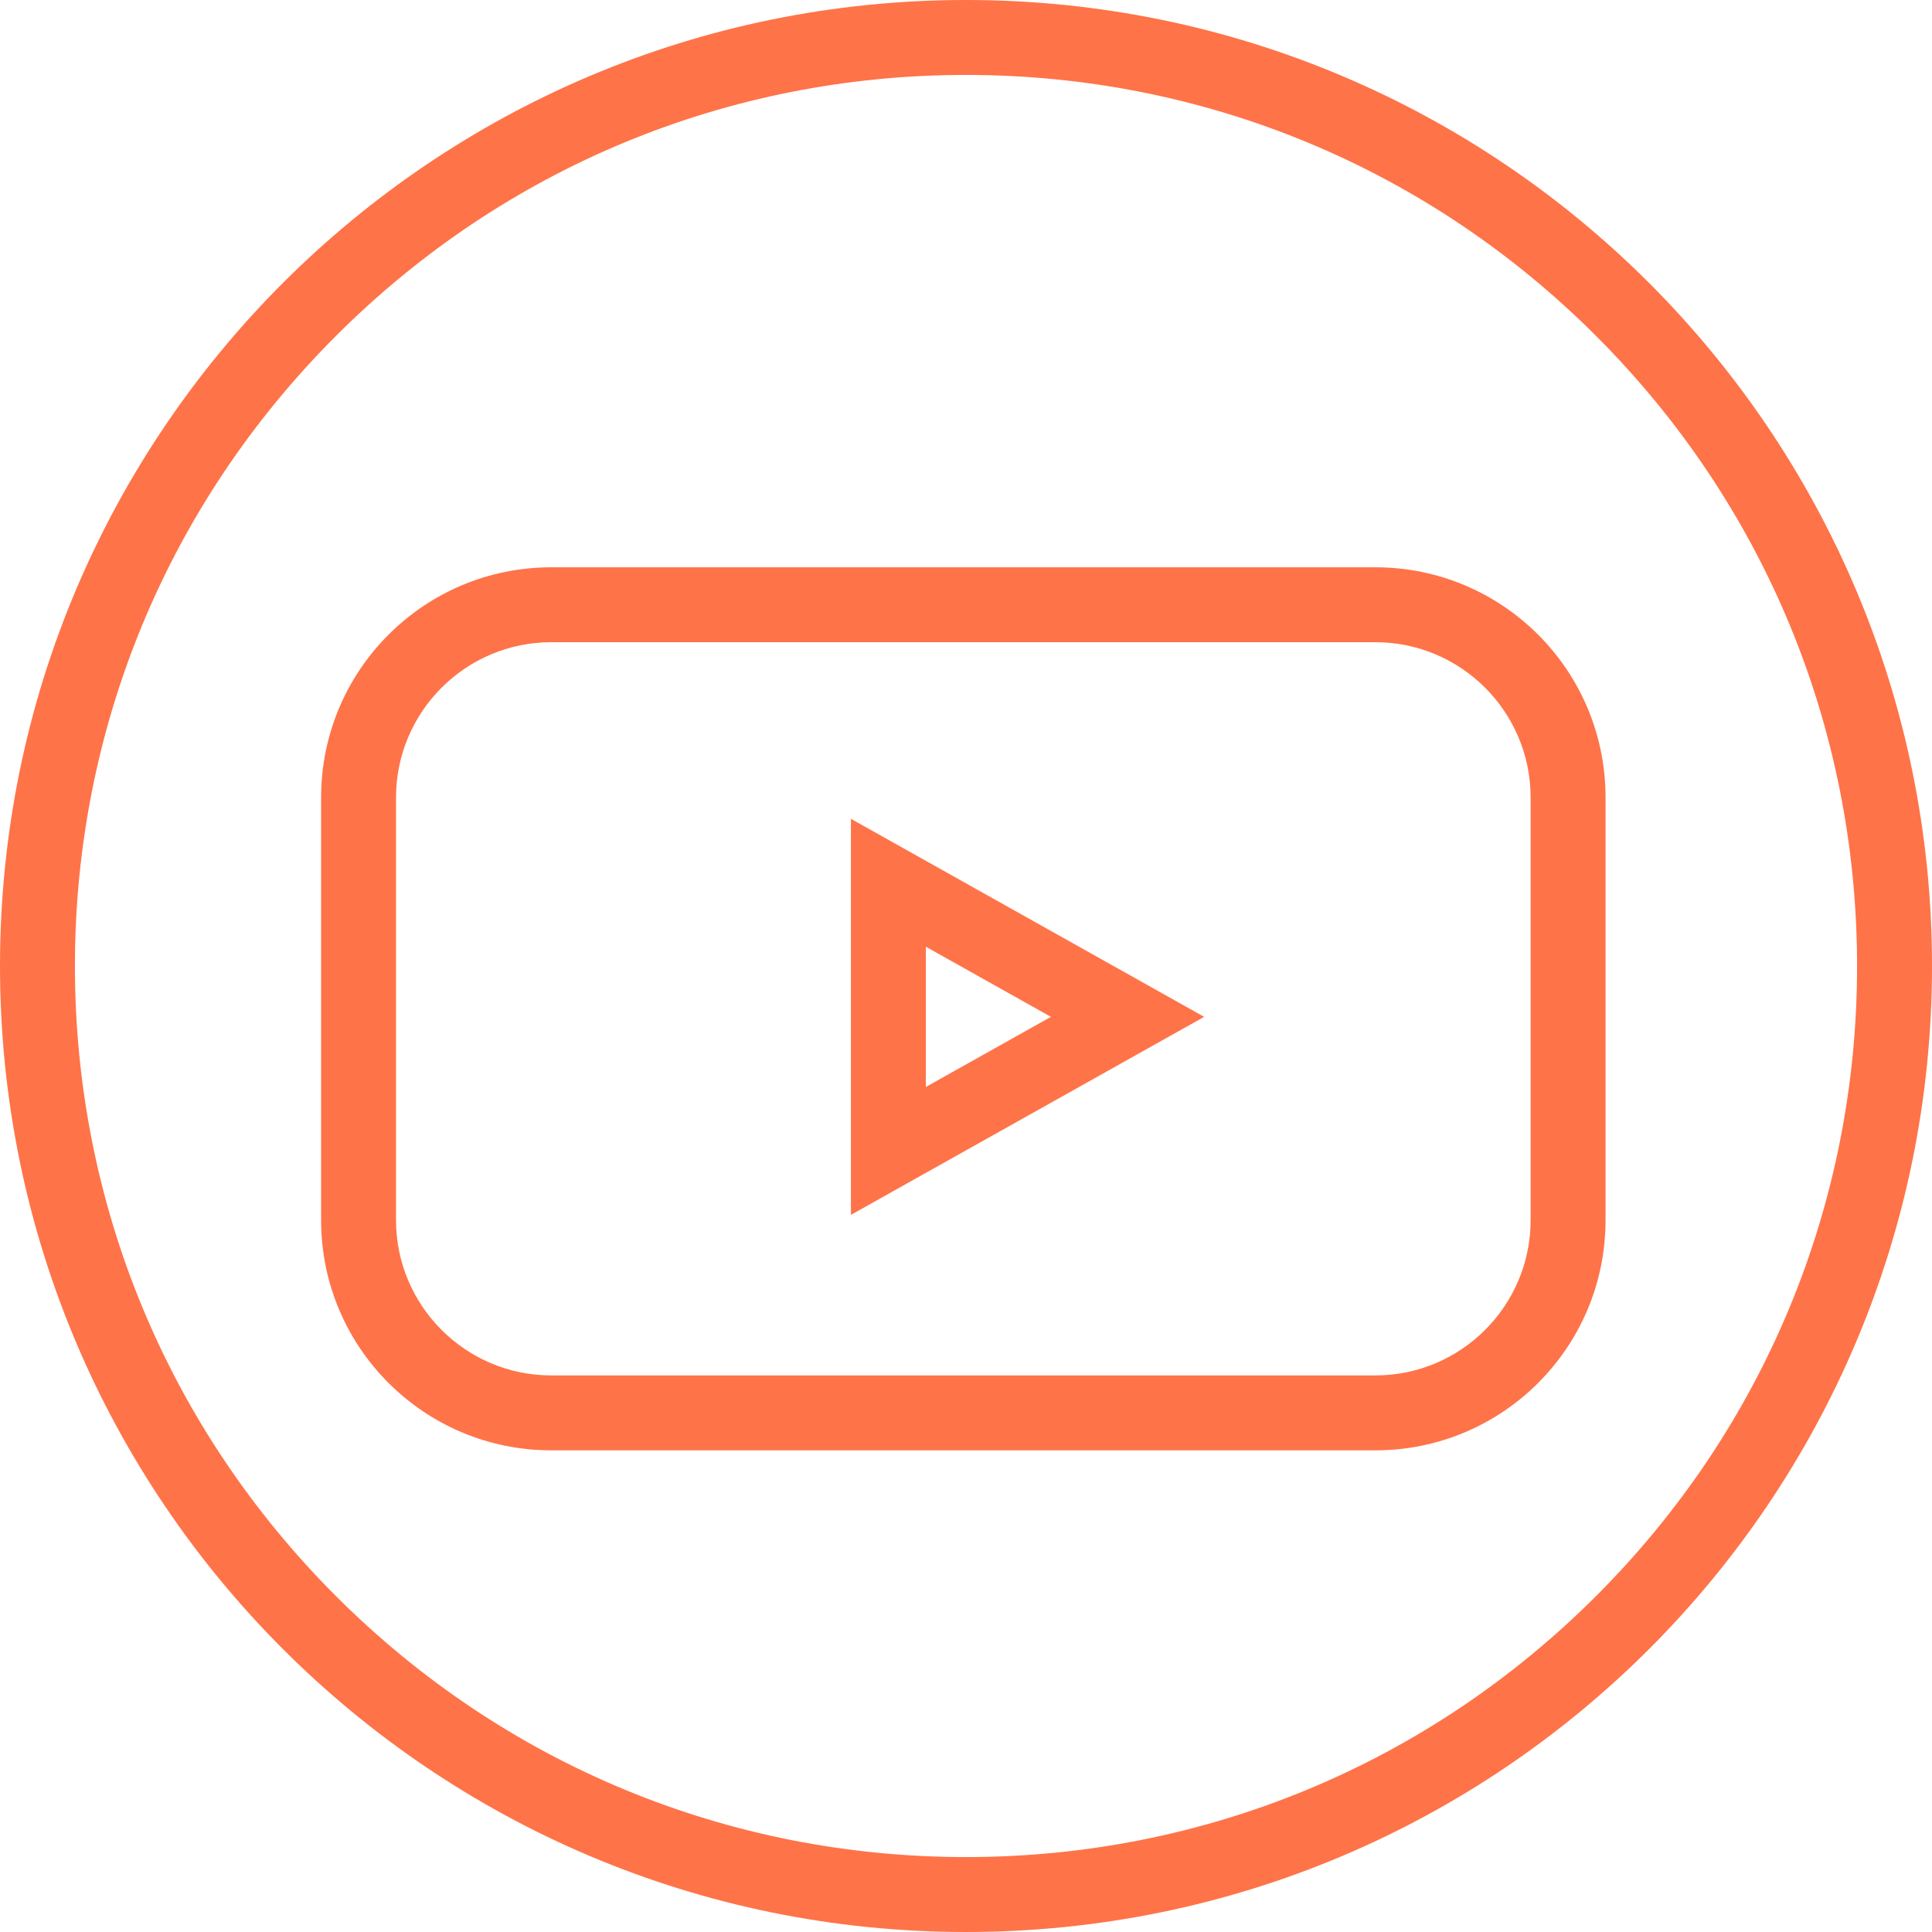
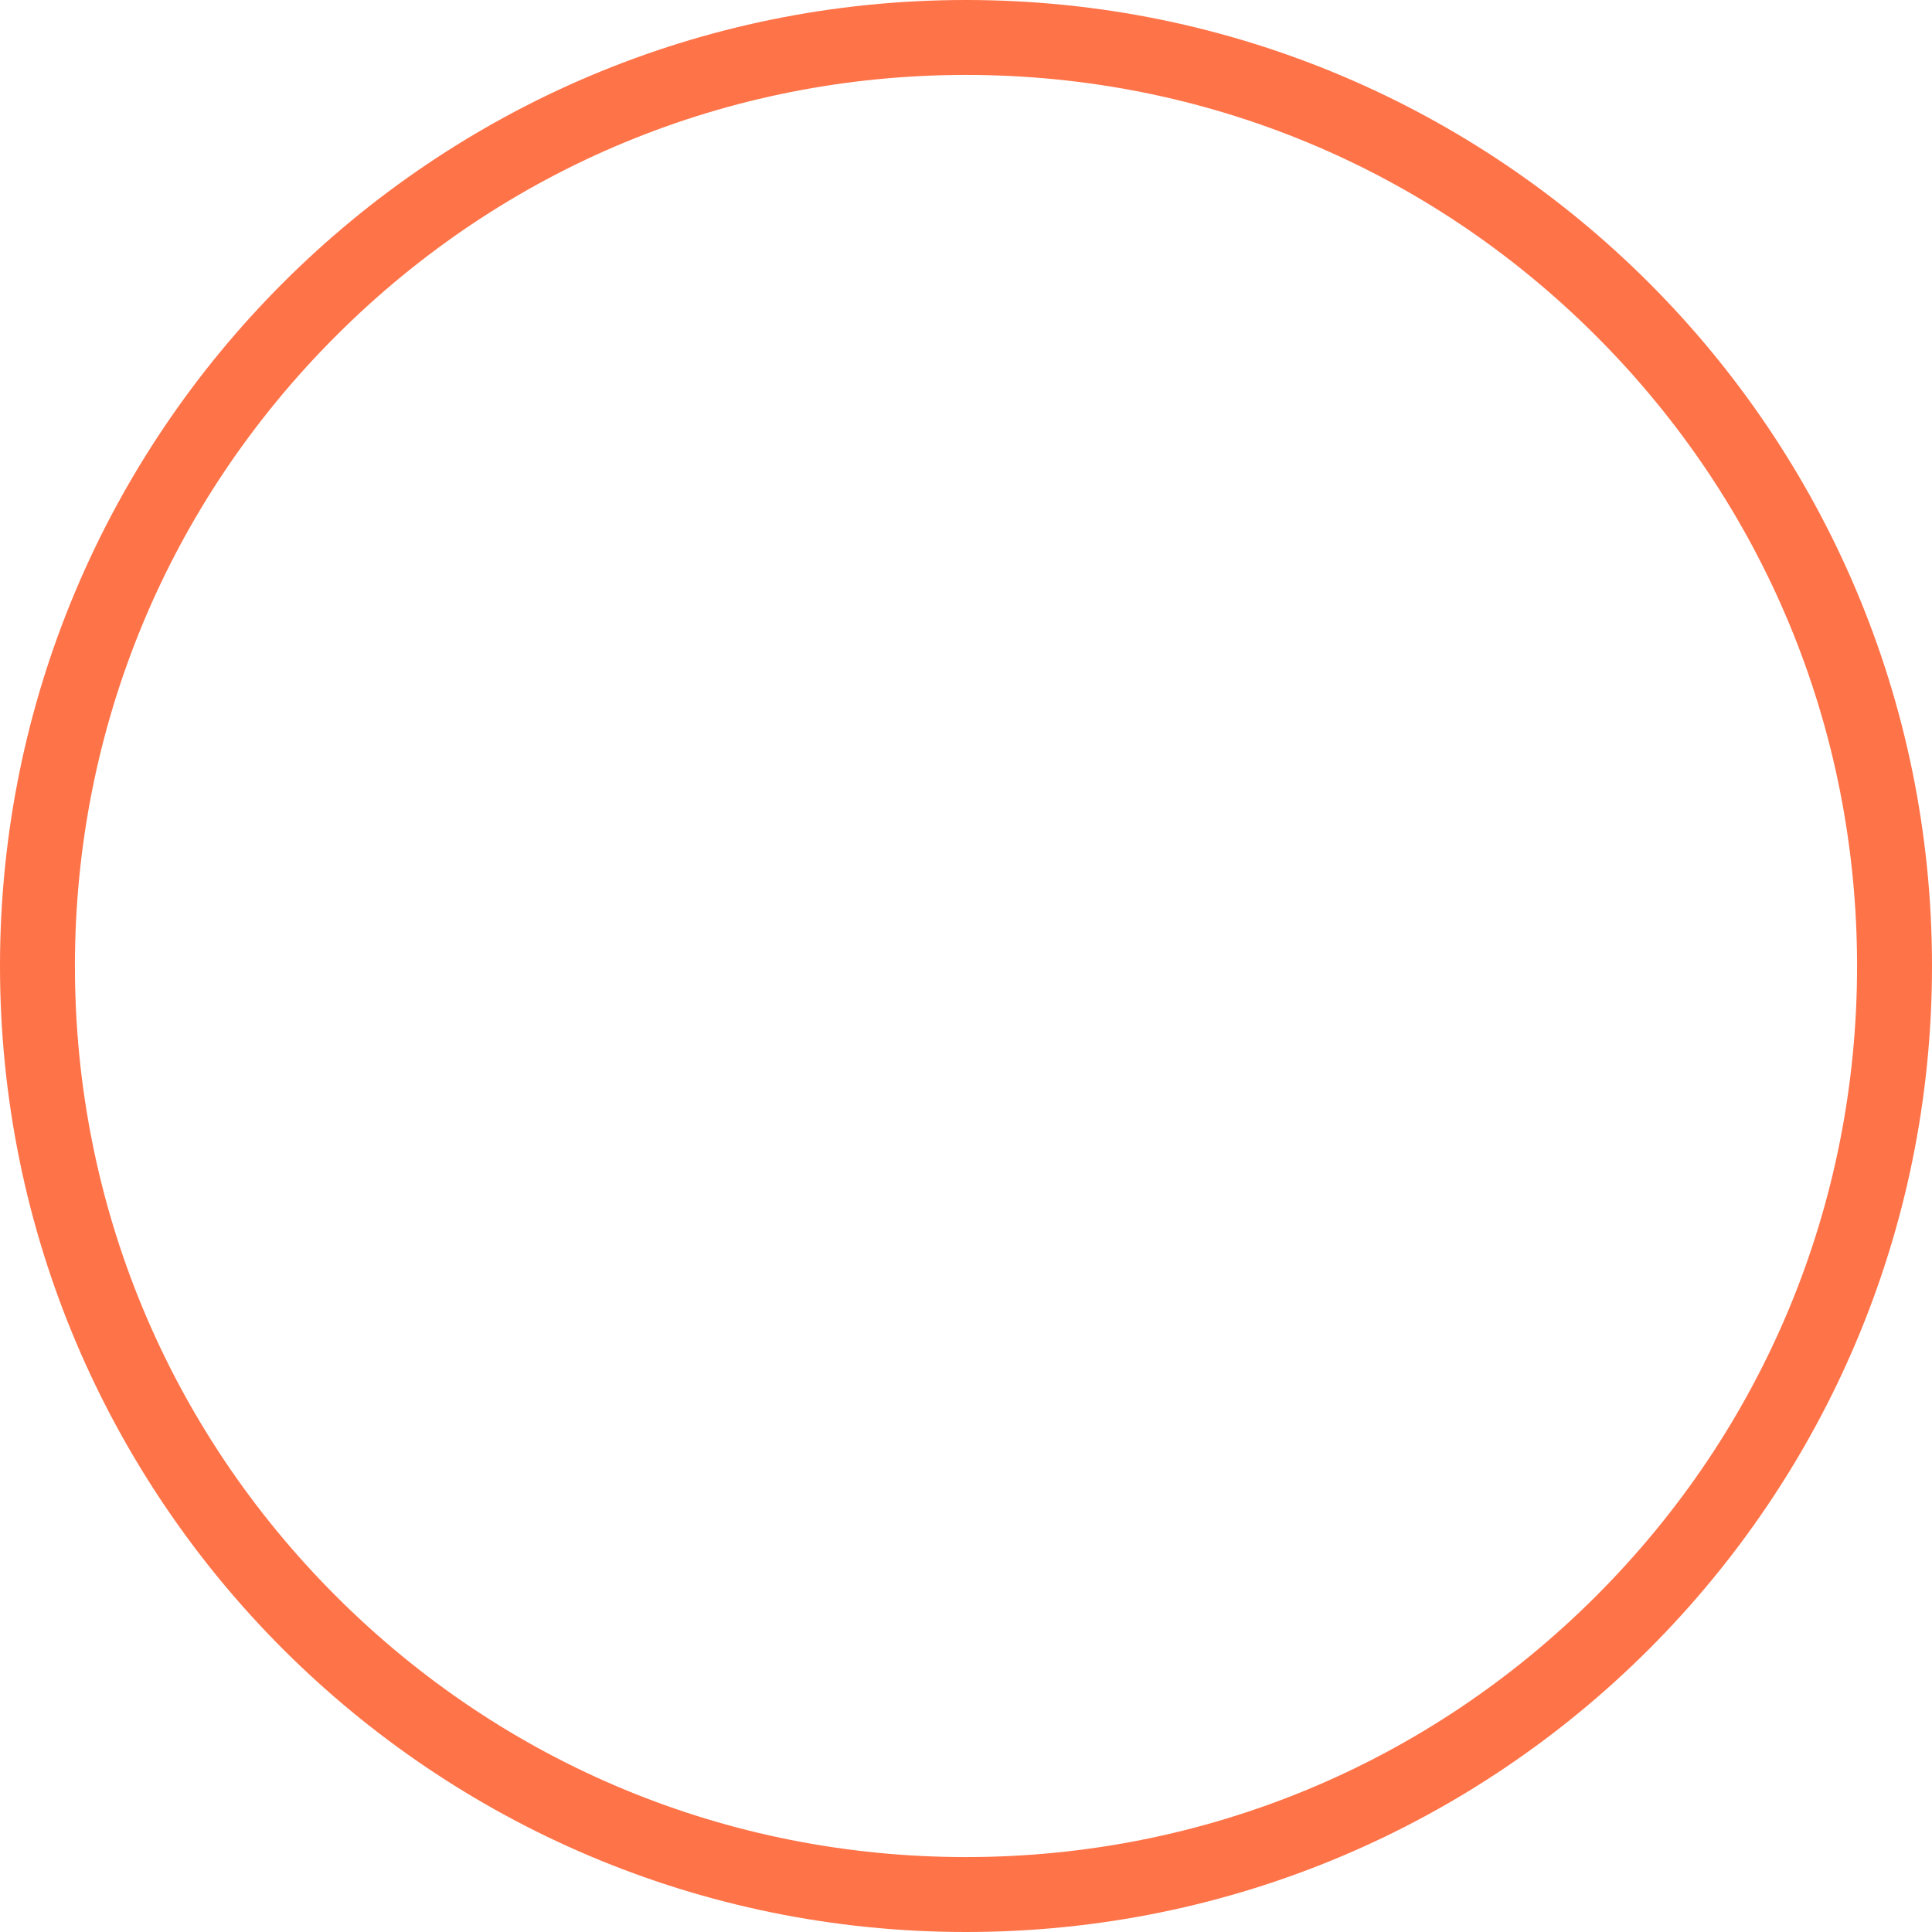
<svg xmlns="http://www.w3.org/2000/svg" id="Layer_1" data-name="Layer 1" viewBox="0 0 361 361">
  <defs>
    <style>
      .cls-1 {
        fill: #ff7348;
      }
    </style>
  </defs>
  <path class="cls-1" d="M180.5,14c44.47,0,86.29,17.32,117.73,48.77,31.45,31.45,48.77,73.26,48.77,117.73s-17.32,86.29-48.77,117.73c-31.45,31.45-73.26,48.77-117.73,48.77s-86.29-17.32-117.73-48.77c-31.45-31.45-48.77-73.26-48.77-117.73S31.32,94.21,62.77,62.77c31.45-31.45,73.26-48.77,117.73-48.77M180.5,0C80.81,0,0,80.81,0,180.5s80.81,180.5,180.5,180.5,180.5-80.81,180.5-180.5S280.19,0,180.5,0h0Z" />
-   <path class="cls-1" d="M257,120c15.99,0,29,13.01,29,29v79c0,15.99-13.01,29-29,29H103c-15.99,0-29-13.01-29-29v-79c0-15.99,13.01-29,29-29h154M257,106H103c-23.75,0-43,19.25-43,43v79c0,23.75,19.25,43,43,43h154c23.75,0,43-19.25,43-43v-79c0-23.75-19.25-43-43-43h0Z" />
-   <path class="cls-1" d="M173,176.9l23.37,13.1-23.37,13.1v-26.2M159,153v74l66-37-66-37h0Z" />
</svg>